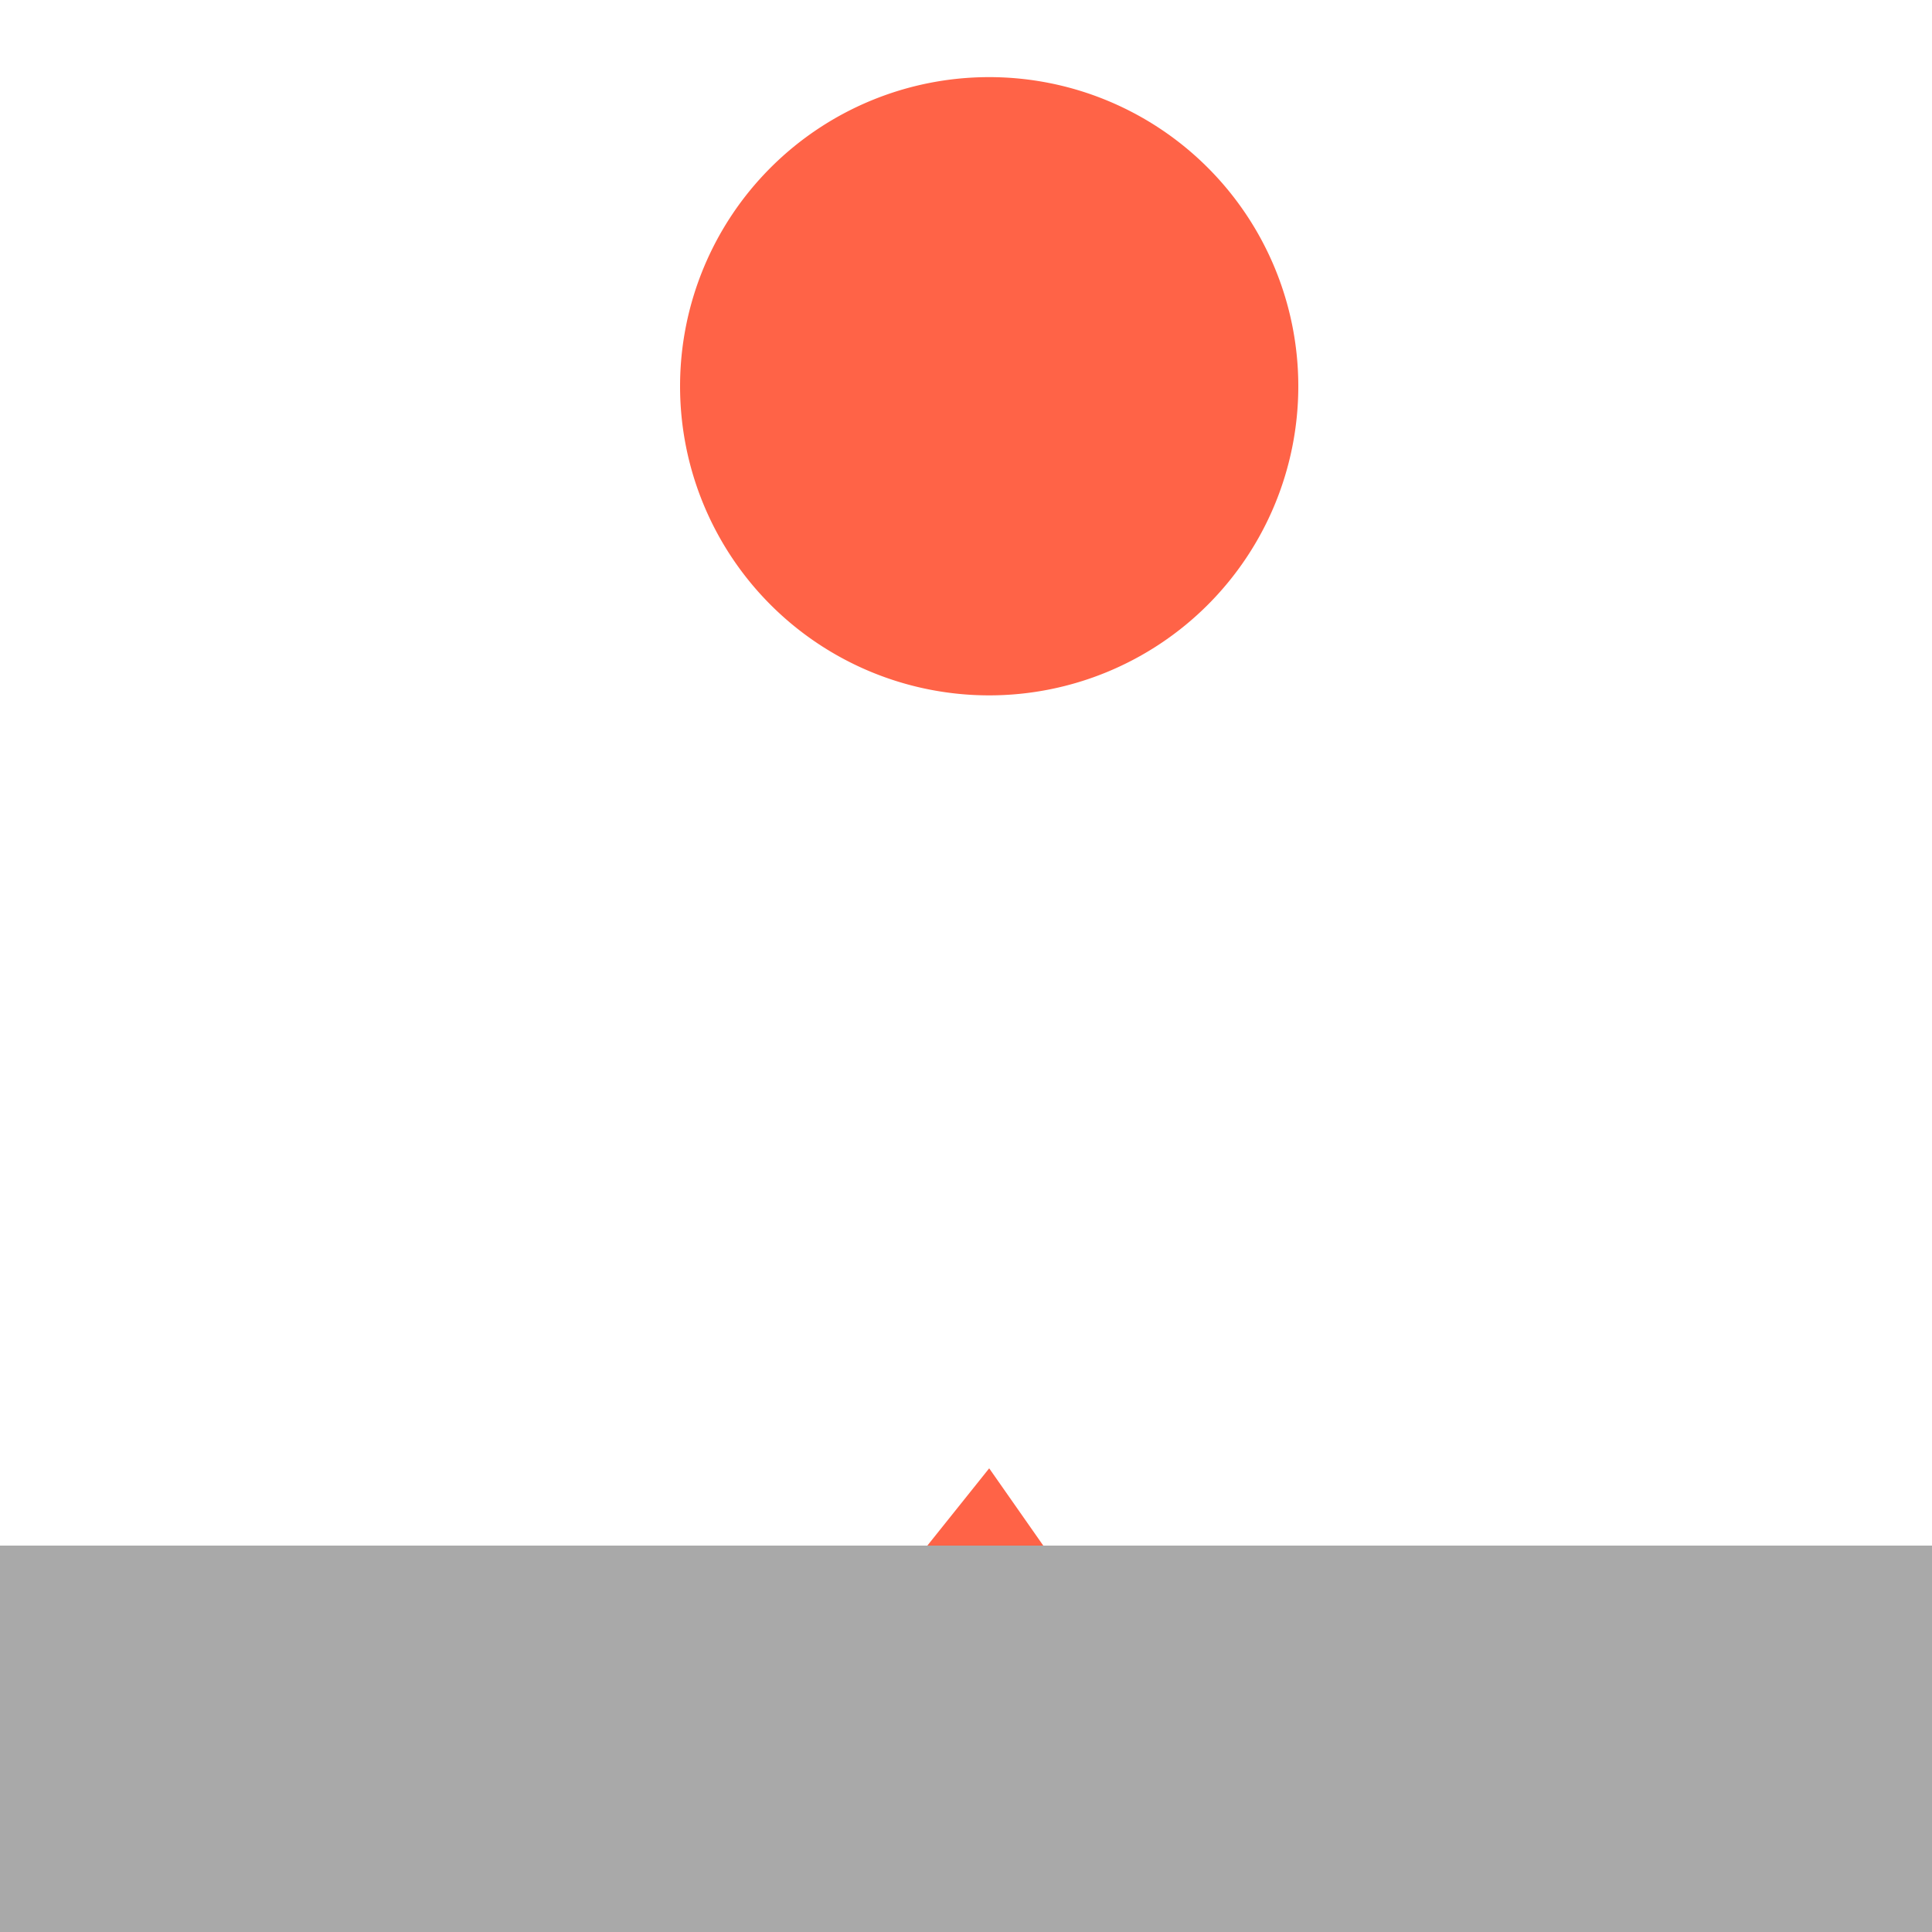
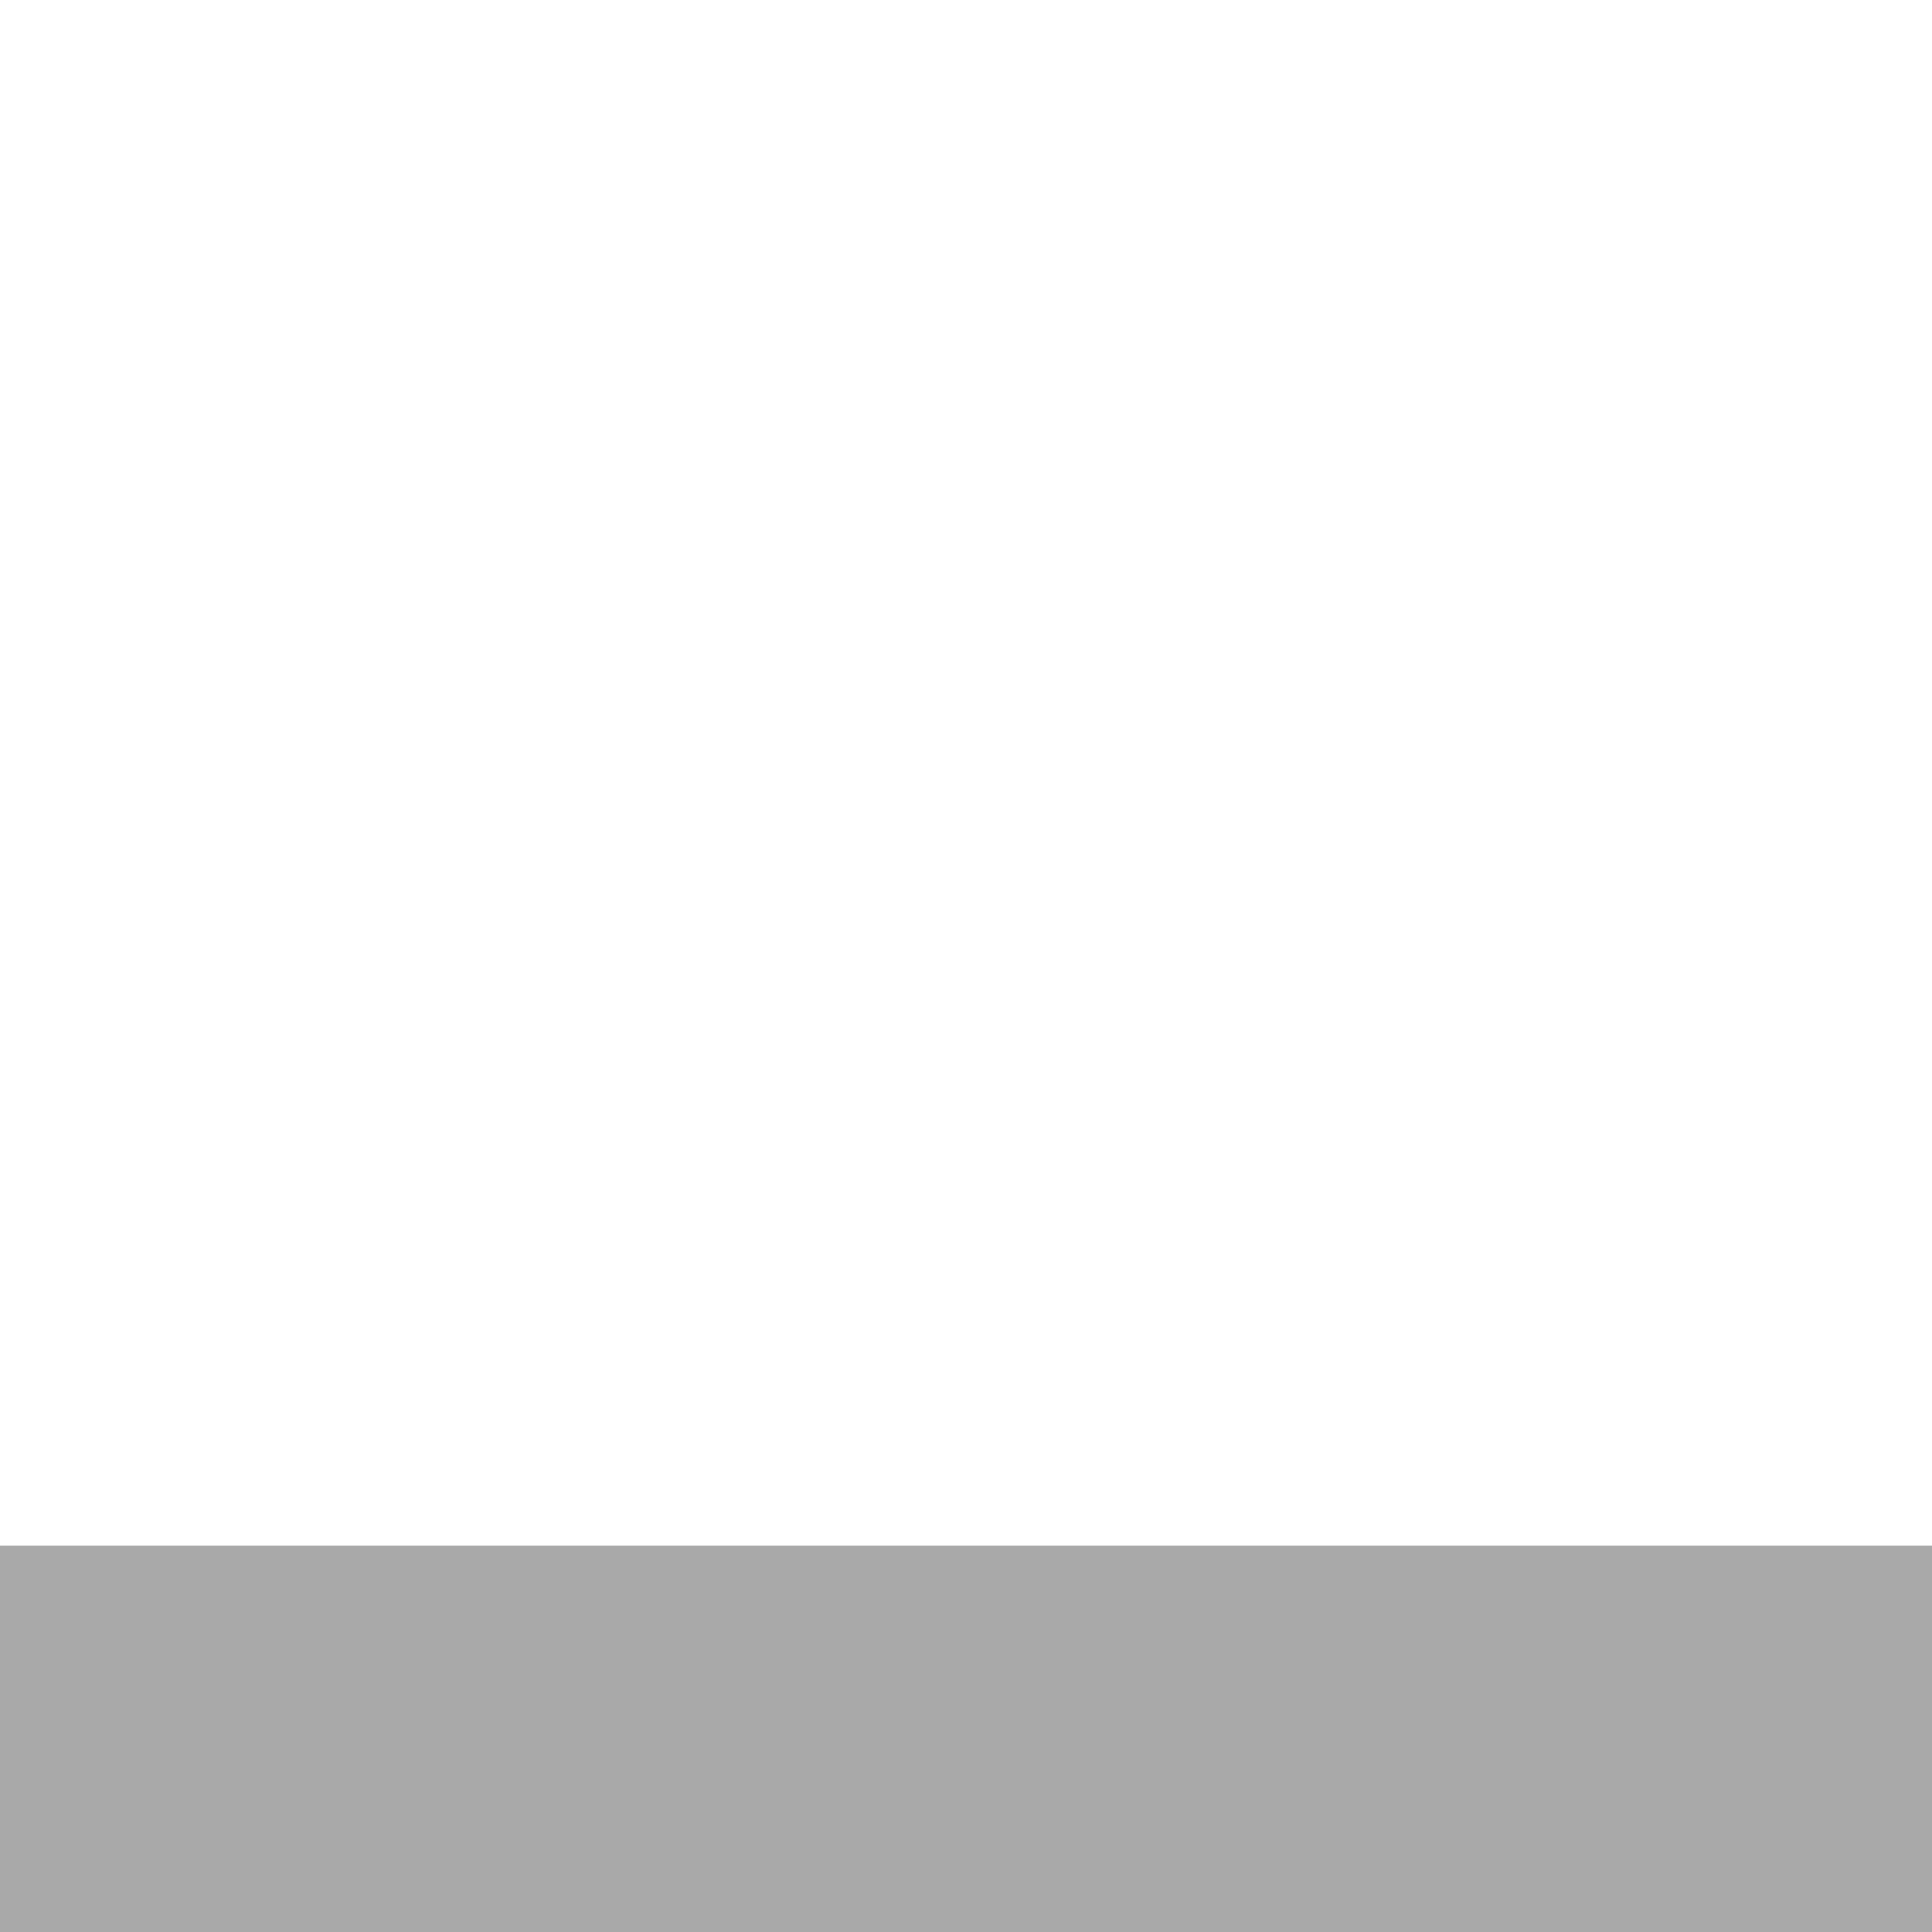
<svg xmlns="http://www.w3.org/2000/svg" width="500" height="500">
  <defs />
  <g>
    <rect fill="#A9A9A9" stroke="none" x="0" y="400" width="512" height="112" />
-     <path fill="#FF6347" stroke="none" paint-order="stroke fill markers" d=" M 336 100 A 80 80 0 1 1 336 99.92 M 240 400 L 270 400 L 256 380 Z" />
  </g>
</svg>